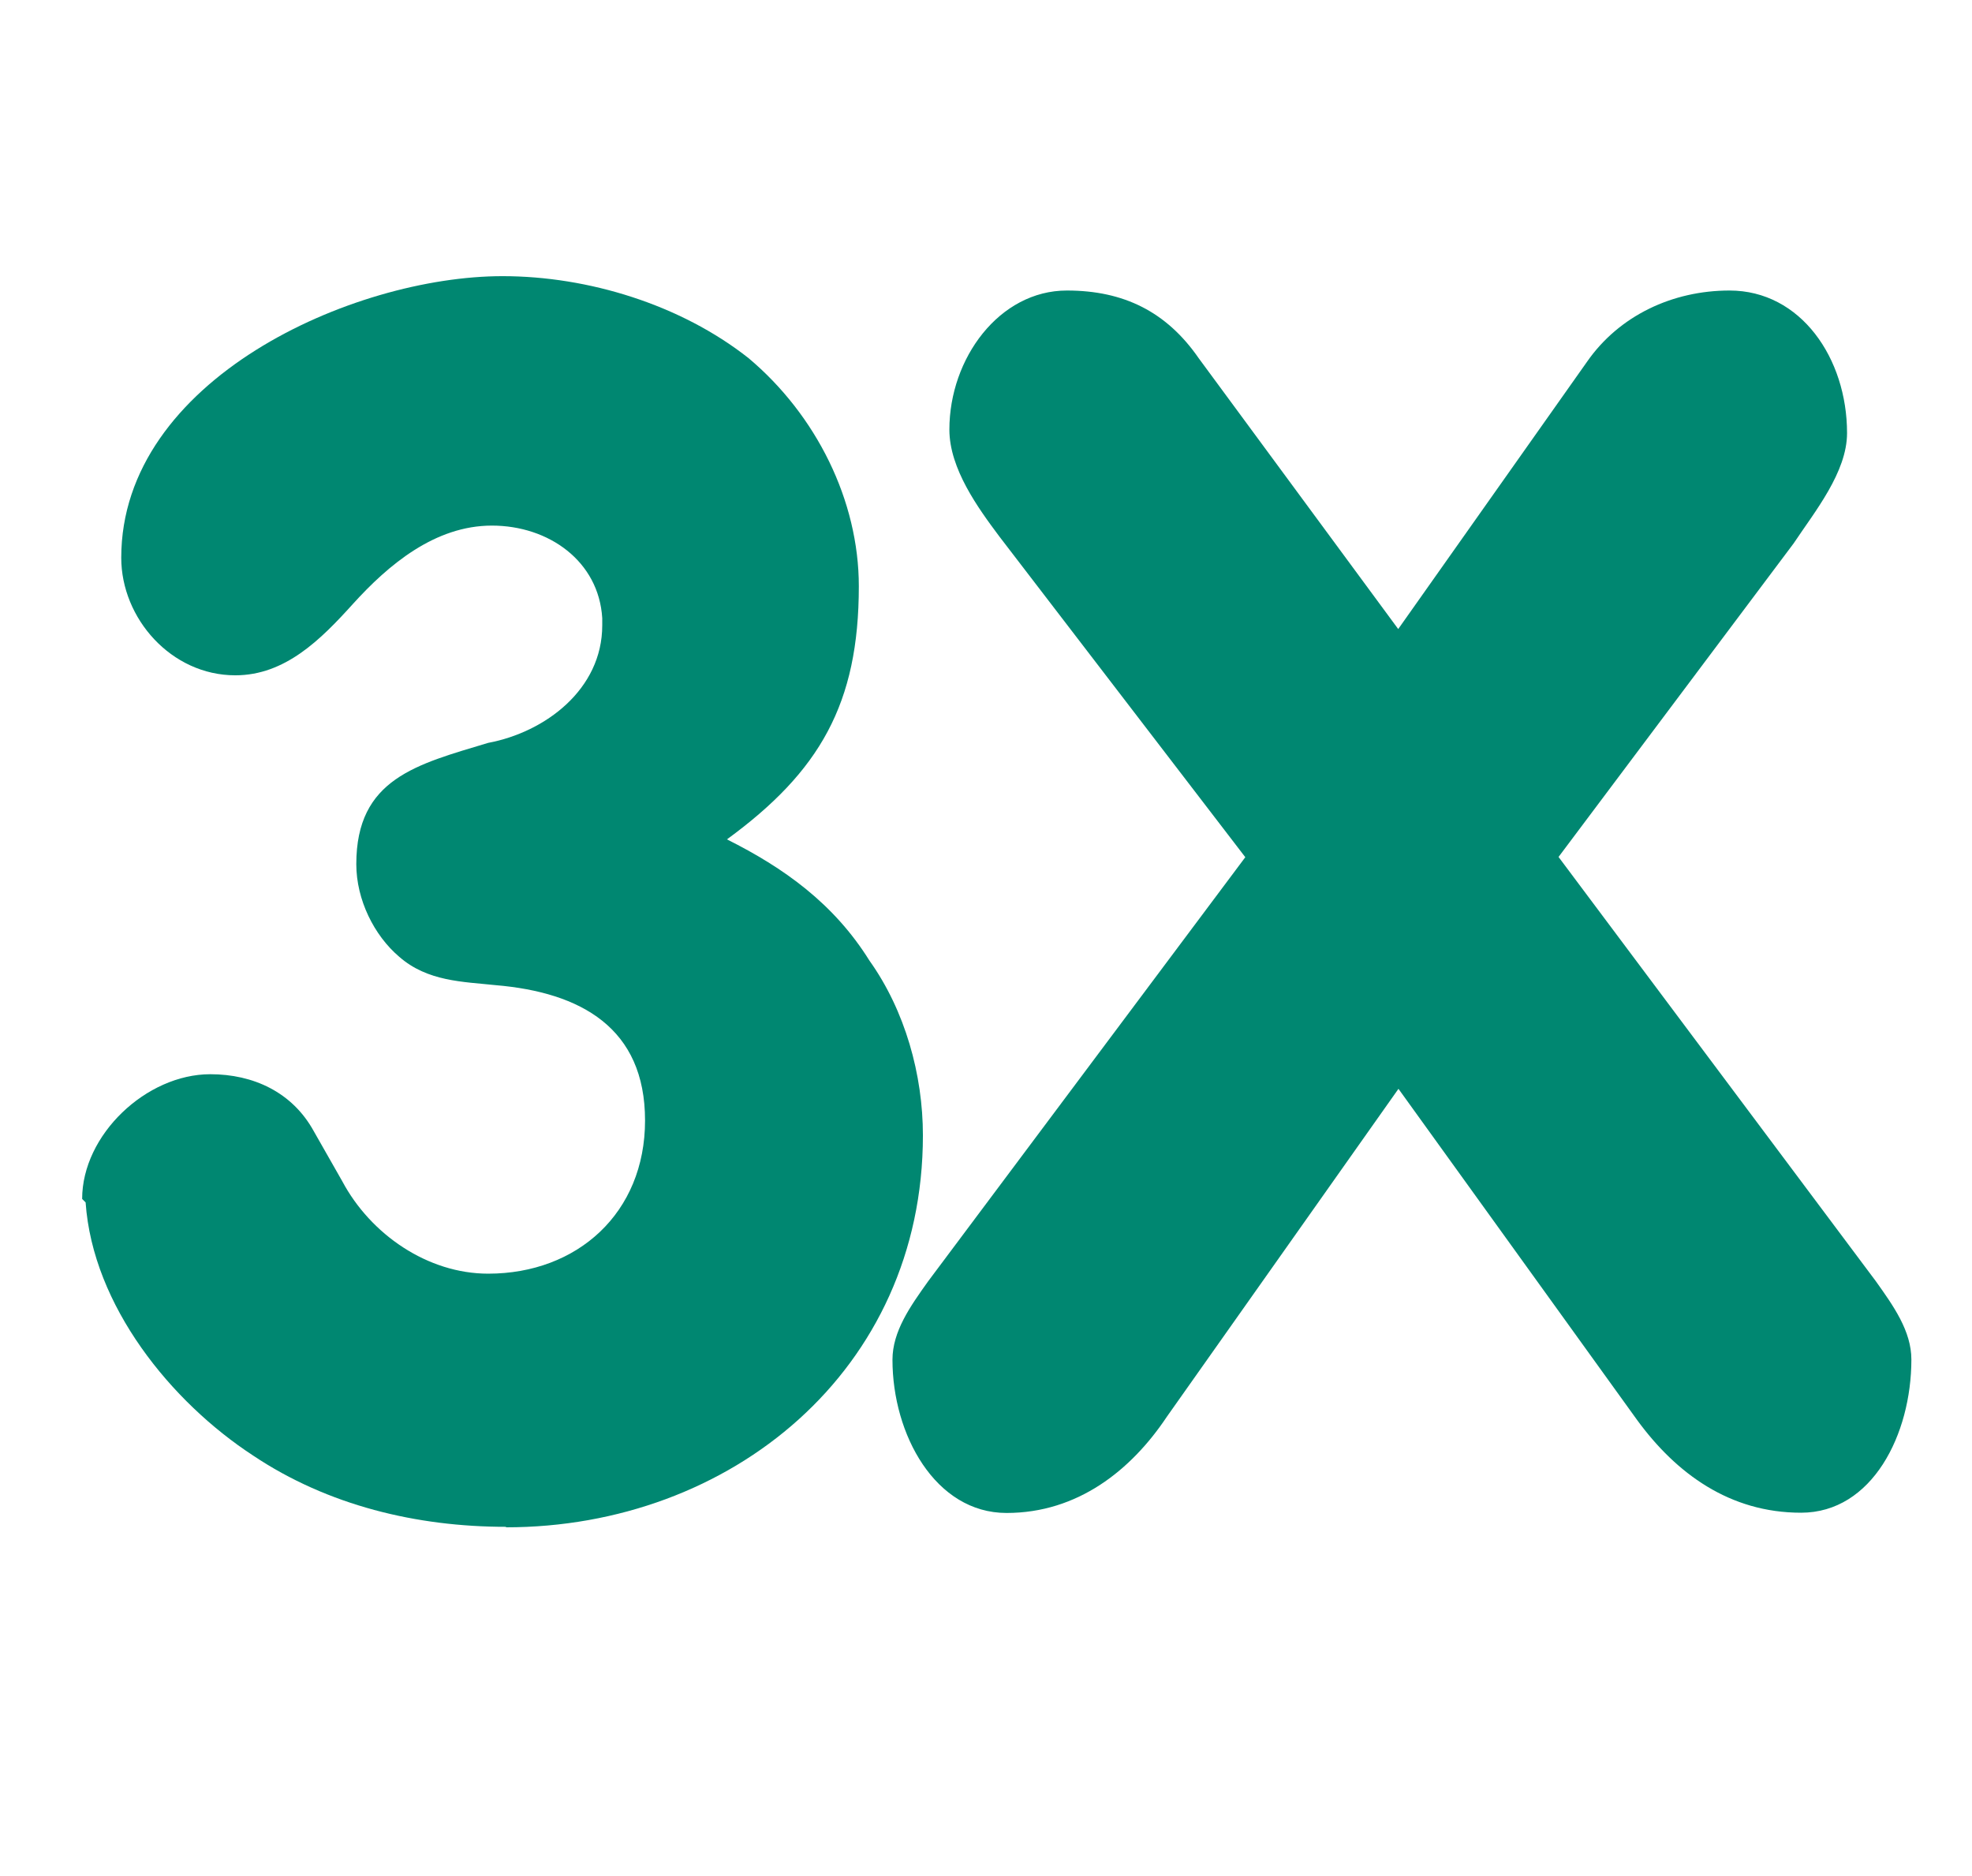
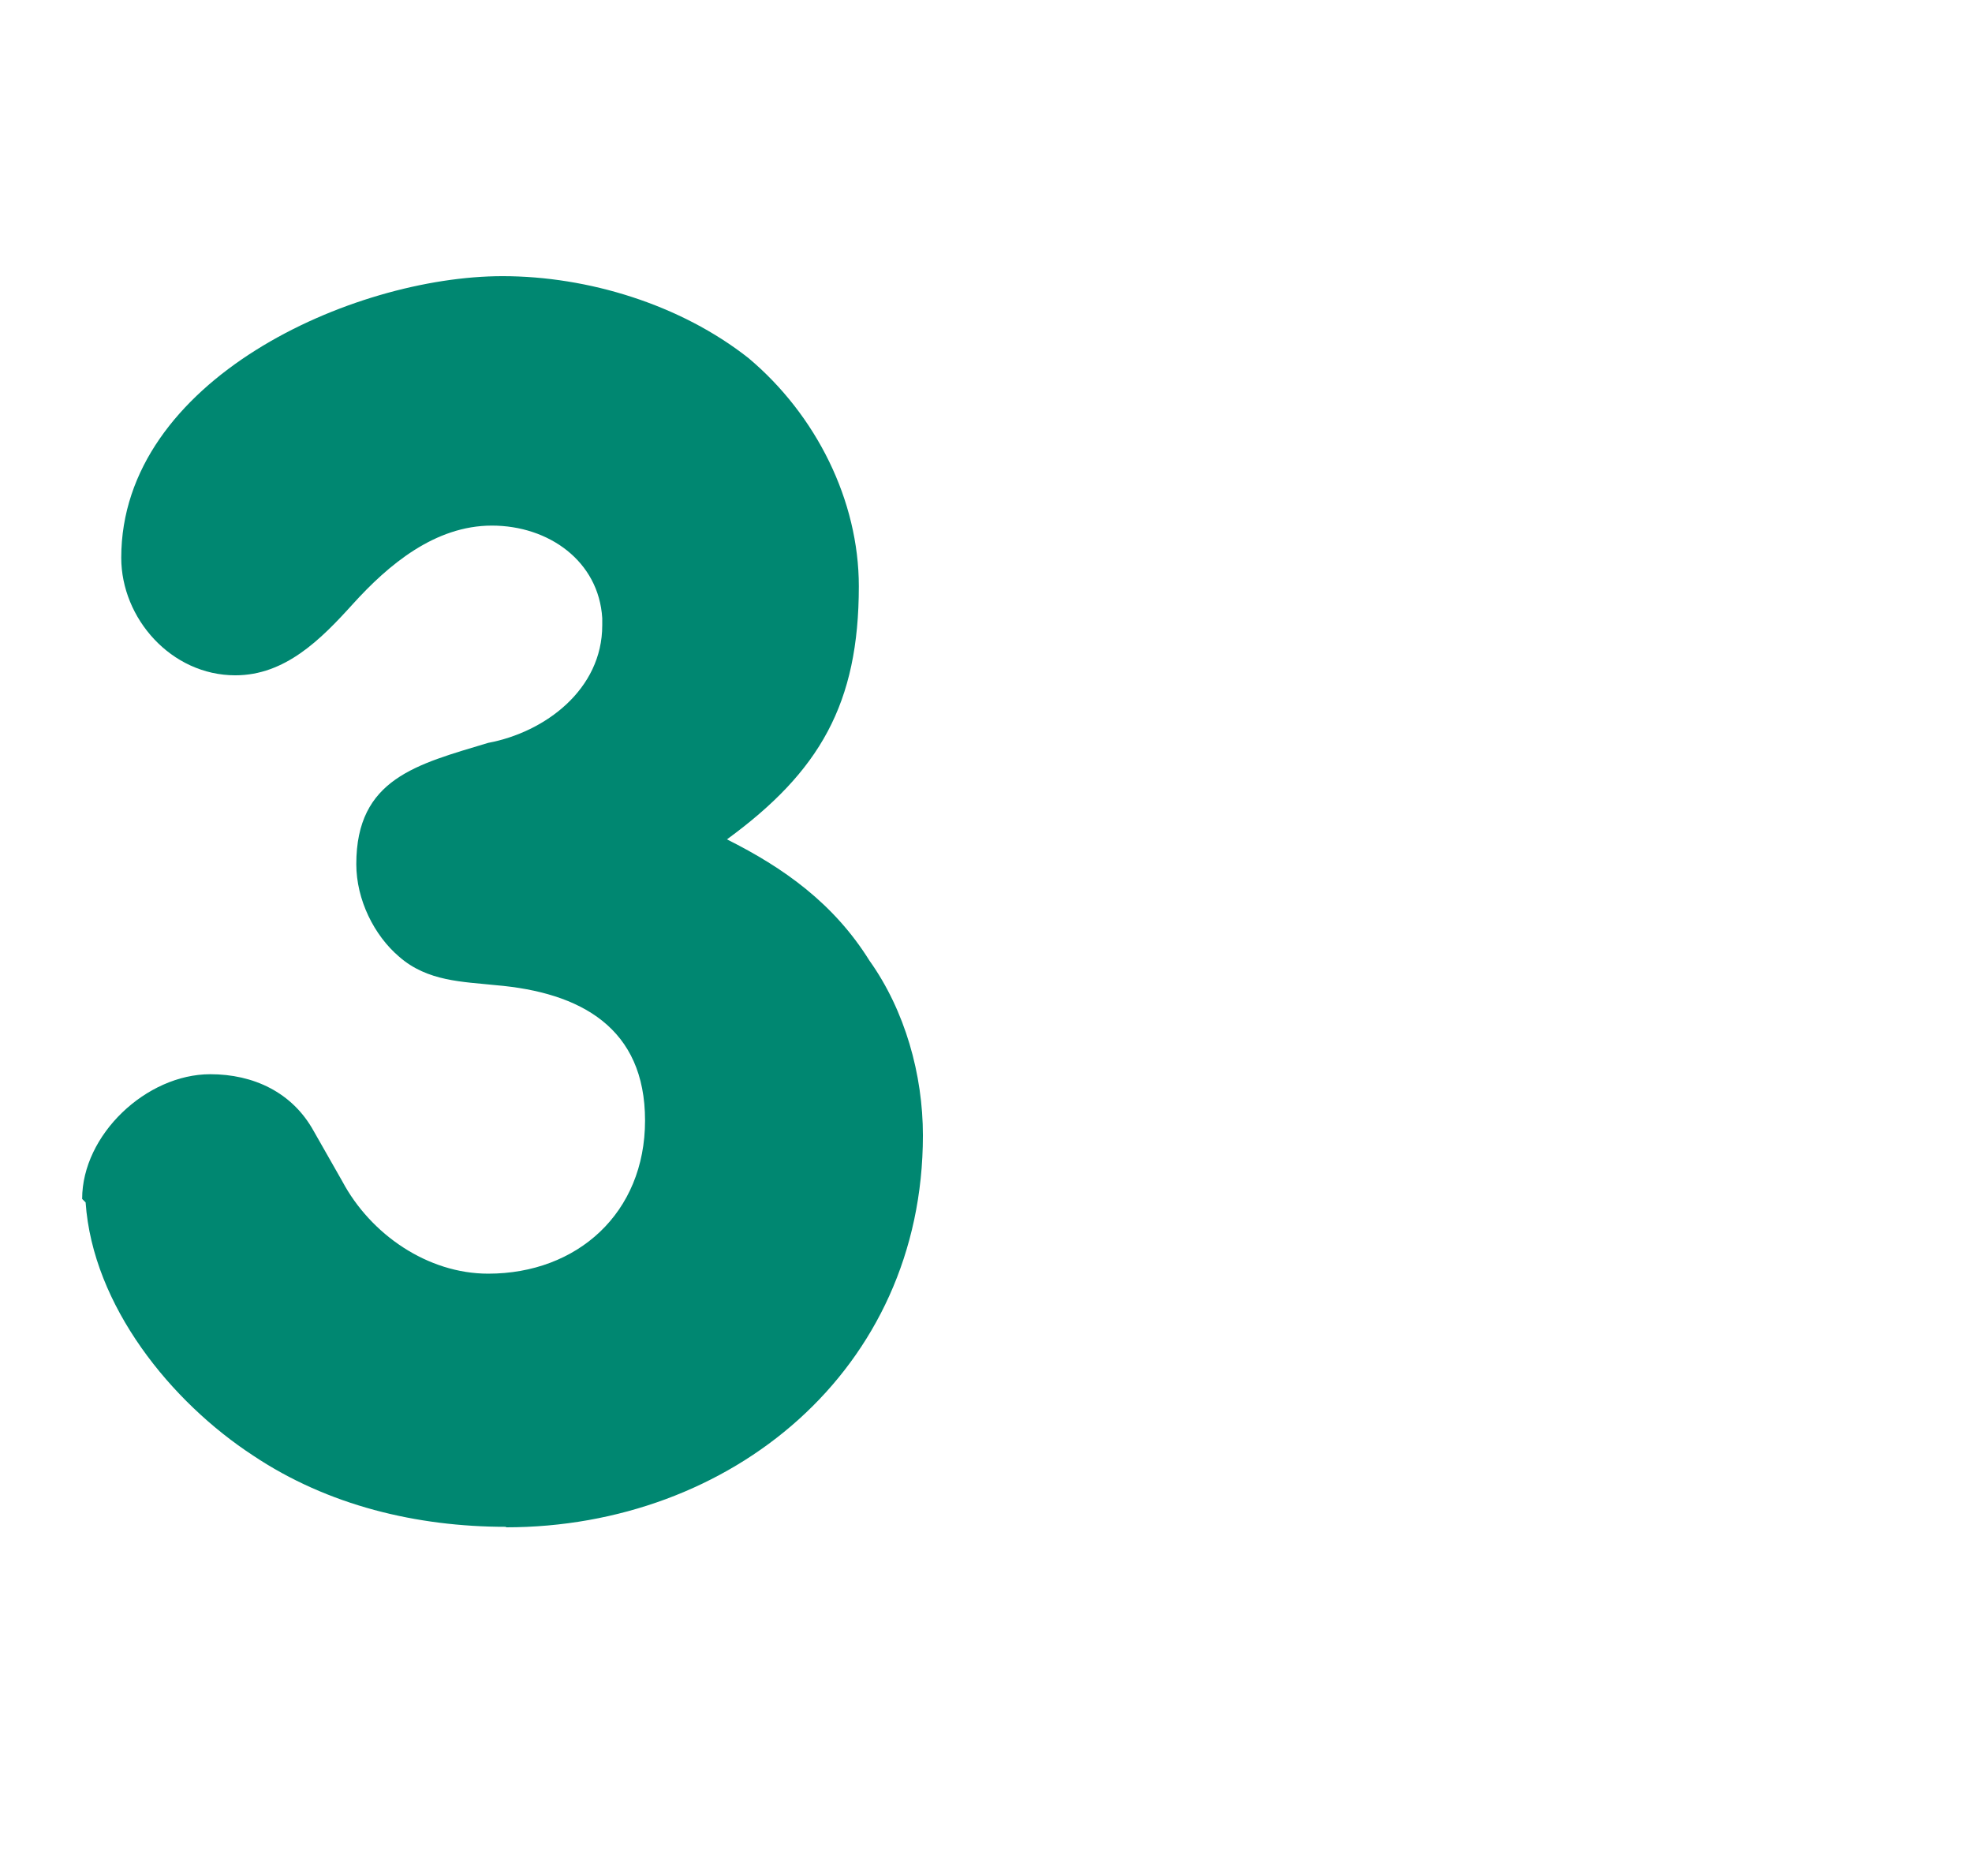
<svg xmlns="http://www.w3.org/2000/svg" version="1.1" width="79.7" height="75.82">
  <svg id="SvgjsSvg1012" viewBox="0 0 79.7 75.82">
    <path d="M20.45,61.7c-3.6,0-7.2-.86-10.22-2.88-3.31-2.16-6.48-6.05-6.77-10.23l-.14-.14c0-2.59,2.59-5.04,5.18-5.04,1.73,0,3.31.72,4.18,2.3l1.15,2.02c1.15,2.16,3.46,3.74,5.9,3.74,3.6,0,6.34-2.45,6.34-6.19s-2.59-5.18-6.05-5.47c-1.3-.14-2.74-.14-3.89-1.15-1.01-.86-1.73-2.3-1.73-3.74,0-3.46,2.45-4.03,5.33-4.9,2.3-.43,4.61-2.16,4.61-4.75v-.29c-.14-2.3-2.16-3.74-4.46-3.74s-4.18,1.58-5.62,3.17c-1.3,1.44-2.74,2.88-4.75,2.88-2.59,0-4.61-2.3-4.61-4.75,0-7.2,9.36-11.38,15.41-11.38,3.46,0,7.2,1.15,9.94,3.31,2.74,2.3,4.46,5.76,4.46,9.22,0,4.75-1.58,7.49-5.33,10.23,2.3,1.15,4.32,2.59,5.76,4.9,1.44,2.02,2.16,4.61,2.16,7.06,0,9.5-7.78,15.84-16.85,15.84Z" fill="#008771" stroke-width="0" />
-     <path d="M72.79,61.13c-2.88,0-5.04-1.58-6.62-3.74l-9.65-13.39-9.36,13.25c-1.44,2.16-3.6,3.89-6.48,3.89s-4.61-3.17-4.61-6.19c0-1.15.72-2.16,1.44-3.17l12.82-17.14-9.94-12.96c-.86-1.15-2.02-2.74-2.02-4.32,0-2.88,2.02-5.62,4.75-5.62,2.3,0,4.03.86,5.33,2.74l8.06,10.94,7.63-10.8c1.3-1.87,3.46-2.88,5.76-2.88,2.88,0,4.75,2.74,4.75,5.76,0,1.58-1.3,3.17-2.16,4.46l-9.5,12.67,12.82,17.14c.72,1.01,1.44,2.02,1.44,3.17,0,3.02-1.58,6.19-4.46,6.19Z" fill="#008771" stroke-width="0" />
  </svg>
  <style>@media (prefers-color-scheme: light) { :root { filter: none; } }
@media (prefers-color-scheme: dark) { :root { filter: none; } }
</style>
</svg>